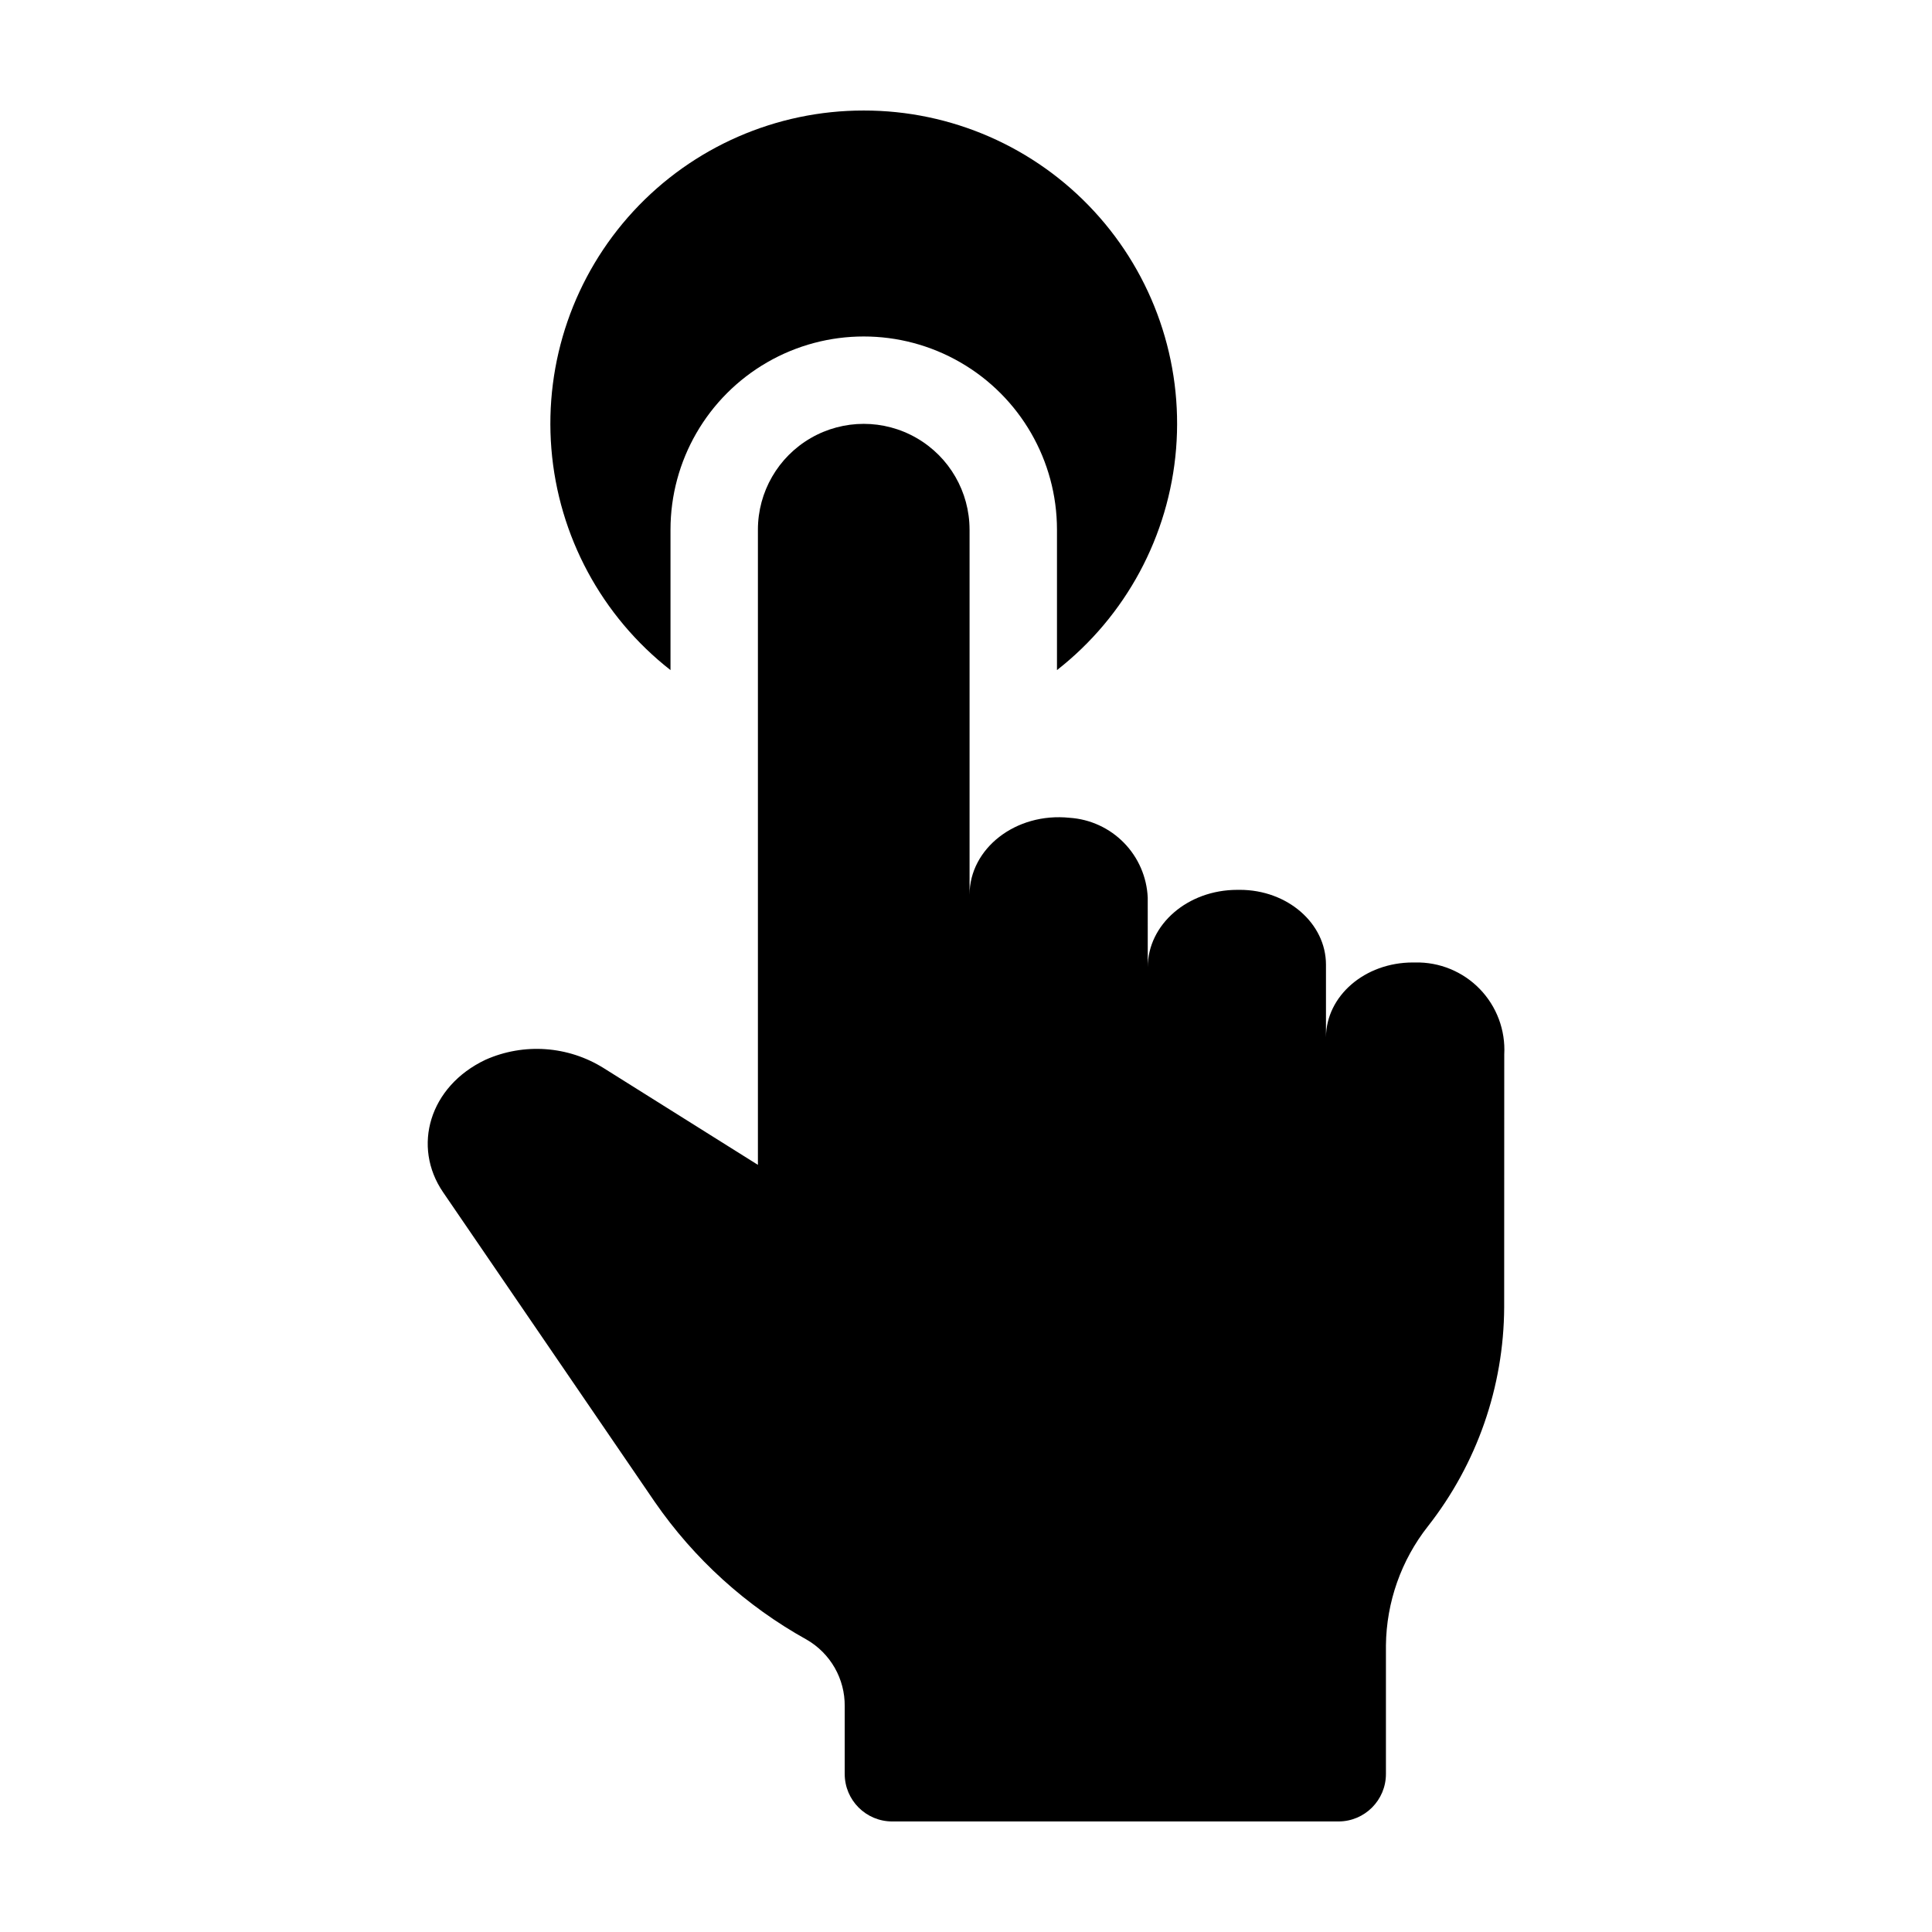
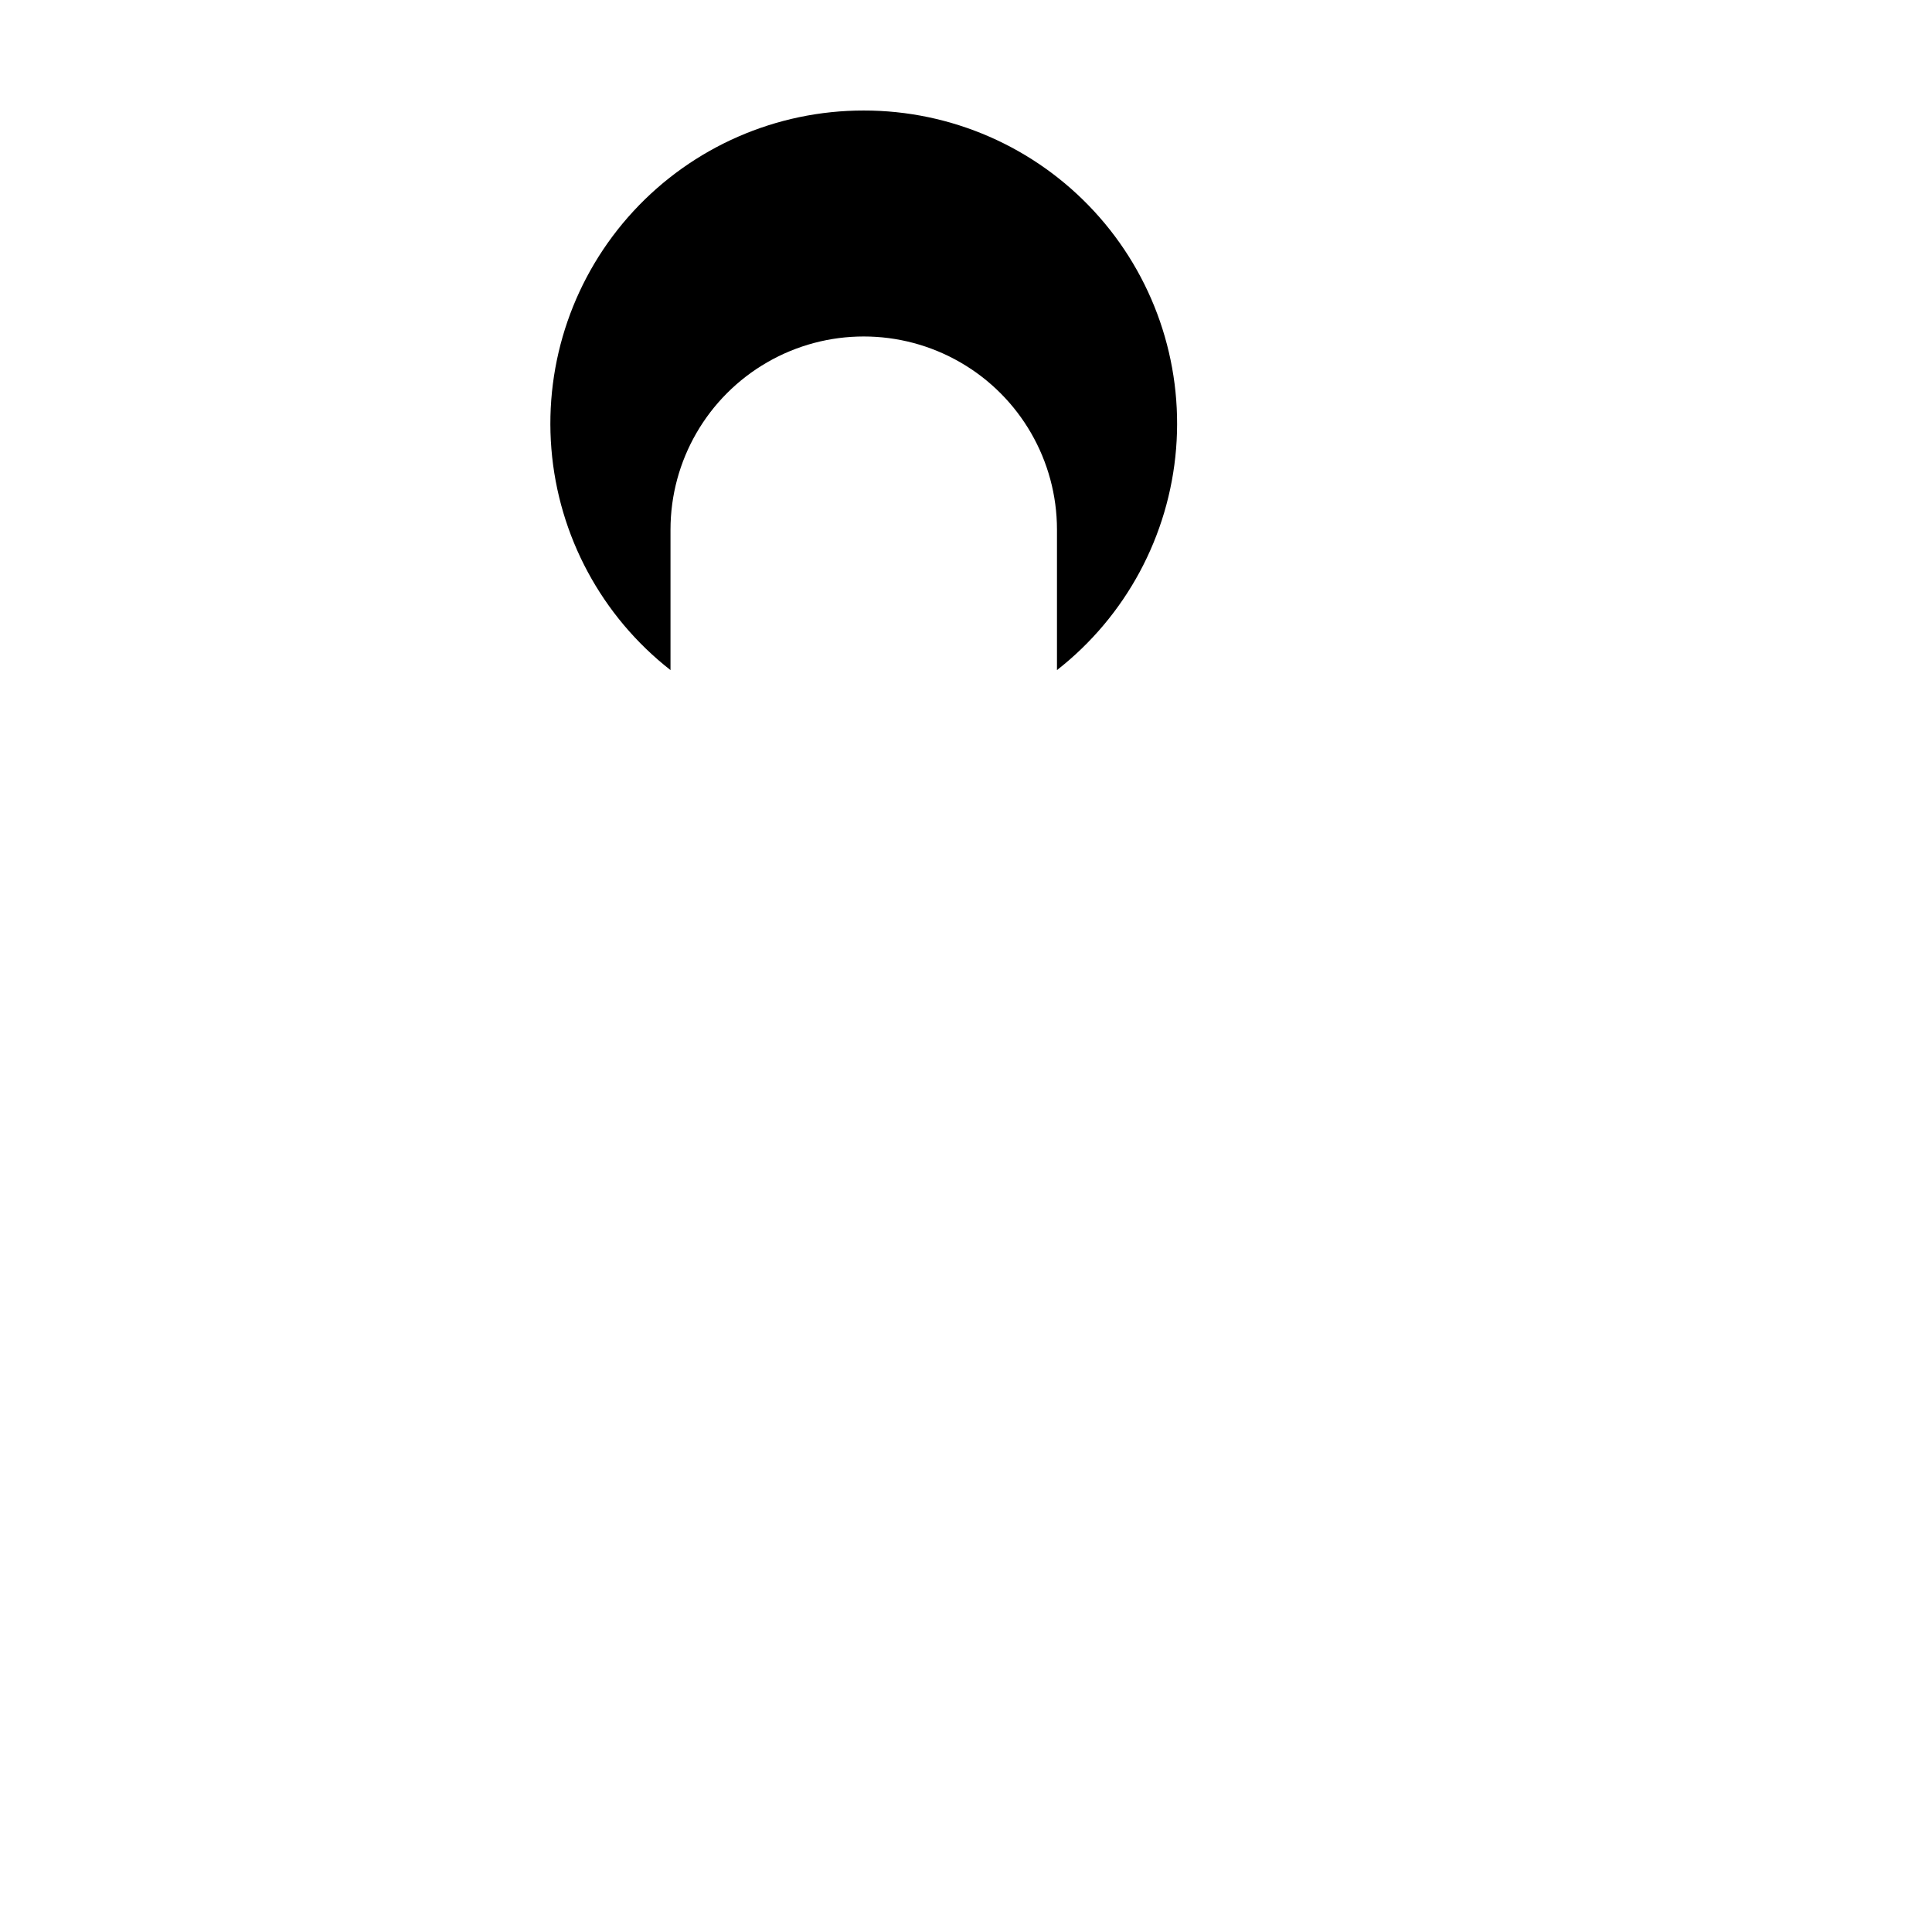
<svg xmlns="http://www.w3.org/2000/svg" fill="#000000" width="800px" height="800px" version="1.1" viewBox="144 144 512 512">
  <g>
-     <path d="m472.57 379.82h-0.672c-13.156 0-23.73 9.184-23.73 20.52l-0.008-18.469v0.004c-0.242-5.449-2.484-10.621-6.297-14.52-3.816-3.902-8.934-6.262-14.375-6.629-14.348-1.5-26.543 8.184-26.543 20.355v-96.711h-0.004c0-10.02-5.344-19.277-14.023-24.285-8.676-5.012-19.367-5.012-28.043 0-8.676 5.008-14.02 14.266-14.02 24.285v168.33l-40.855-25.629h-0.004c-9.422-5.91-21.168-6.746-31.328-2.227-14.906 7.051-19.512 23.023-11.246 35.109l56.098 82.066c10.438 15.109 24.223 27.605 40.281 36.516 3.086 1.785 5.644 4.356 7.414 7.453 1.766 3.098 2.68 6.609 2.644 10.176v17.961-0.004c0 6.949 5.637 12.582 12.586 12.582h118.26c6.949 0 12.582-5.633 12.582-12.582v-34.07c0.125-11.469 4.043-22.578 11.141-31.586 12.988-16.555 20.094-36.961 20.195-58l0.02-67.012v-0.004c0.352-6.434-2-12.727-6.484-17.355-4.488-4.629-10.703-7.176-17.145-7.027h-0.594c-12.746 0-22.977 8.875-23.023 19.84v-19.25c0-10.961-10.219-19.84-22.828-19.84z" />
    <path d="m372.9 173.29c-23.18-0.023-45.312 9.648-61.035 26.676-15.727 17.031-23.609 39.859-21.742 62.965 1.867 23.102 13.312 44.371 31.566 58.652v-37.203c0-18.293 9.762-35.199 25.605-44.348 15.844-9.148 35.363-9.148 51.211 0 15.844 9.145 25.605 26.051 25.605 44.348v37.203c18.254-14.281 29.699-35.551 31.566-58.656 1.867-23.102-6.016-45.934-21.742-62.961-15.727-17.031-37.859-26.703-61.035-26.676z" />
  </g>
</svg>